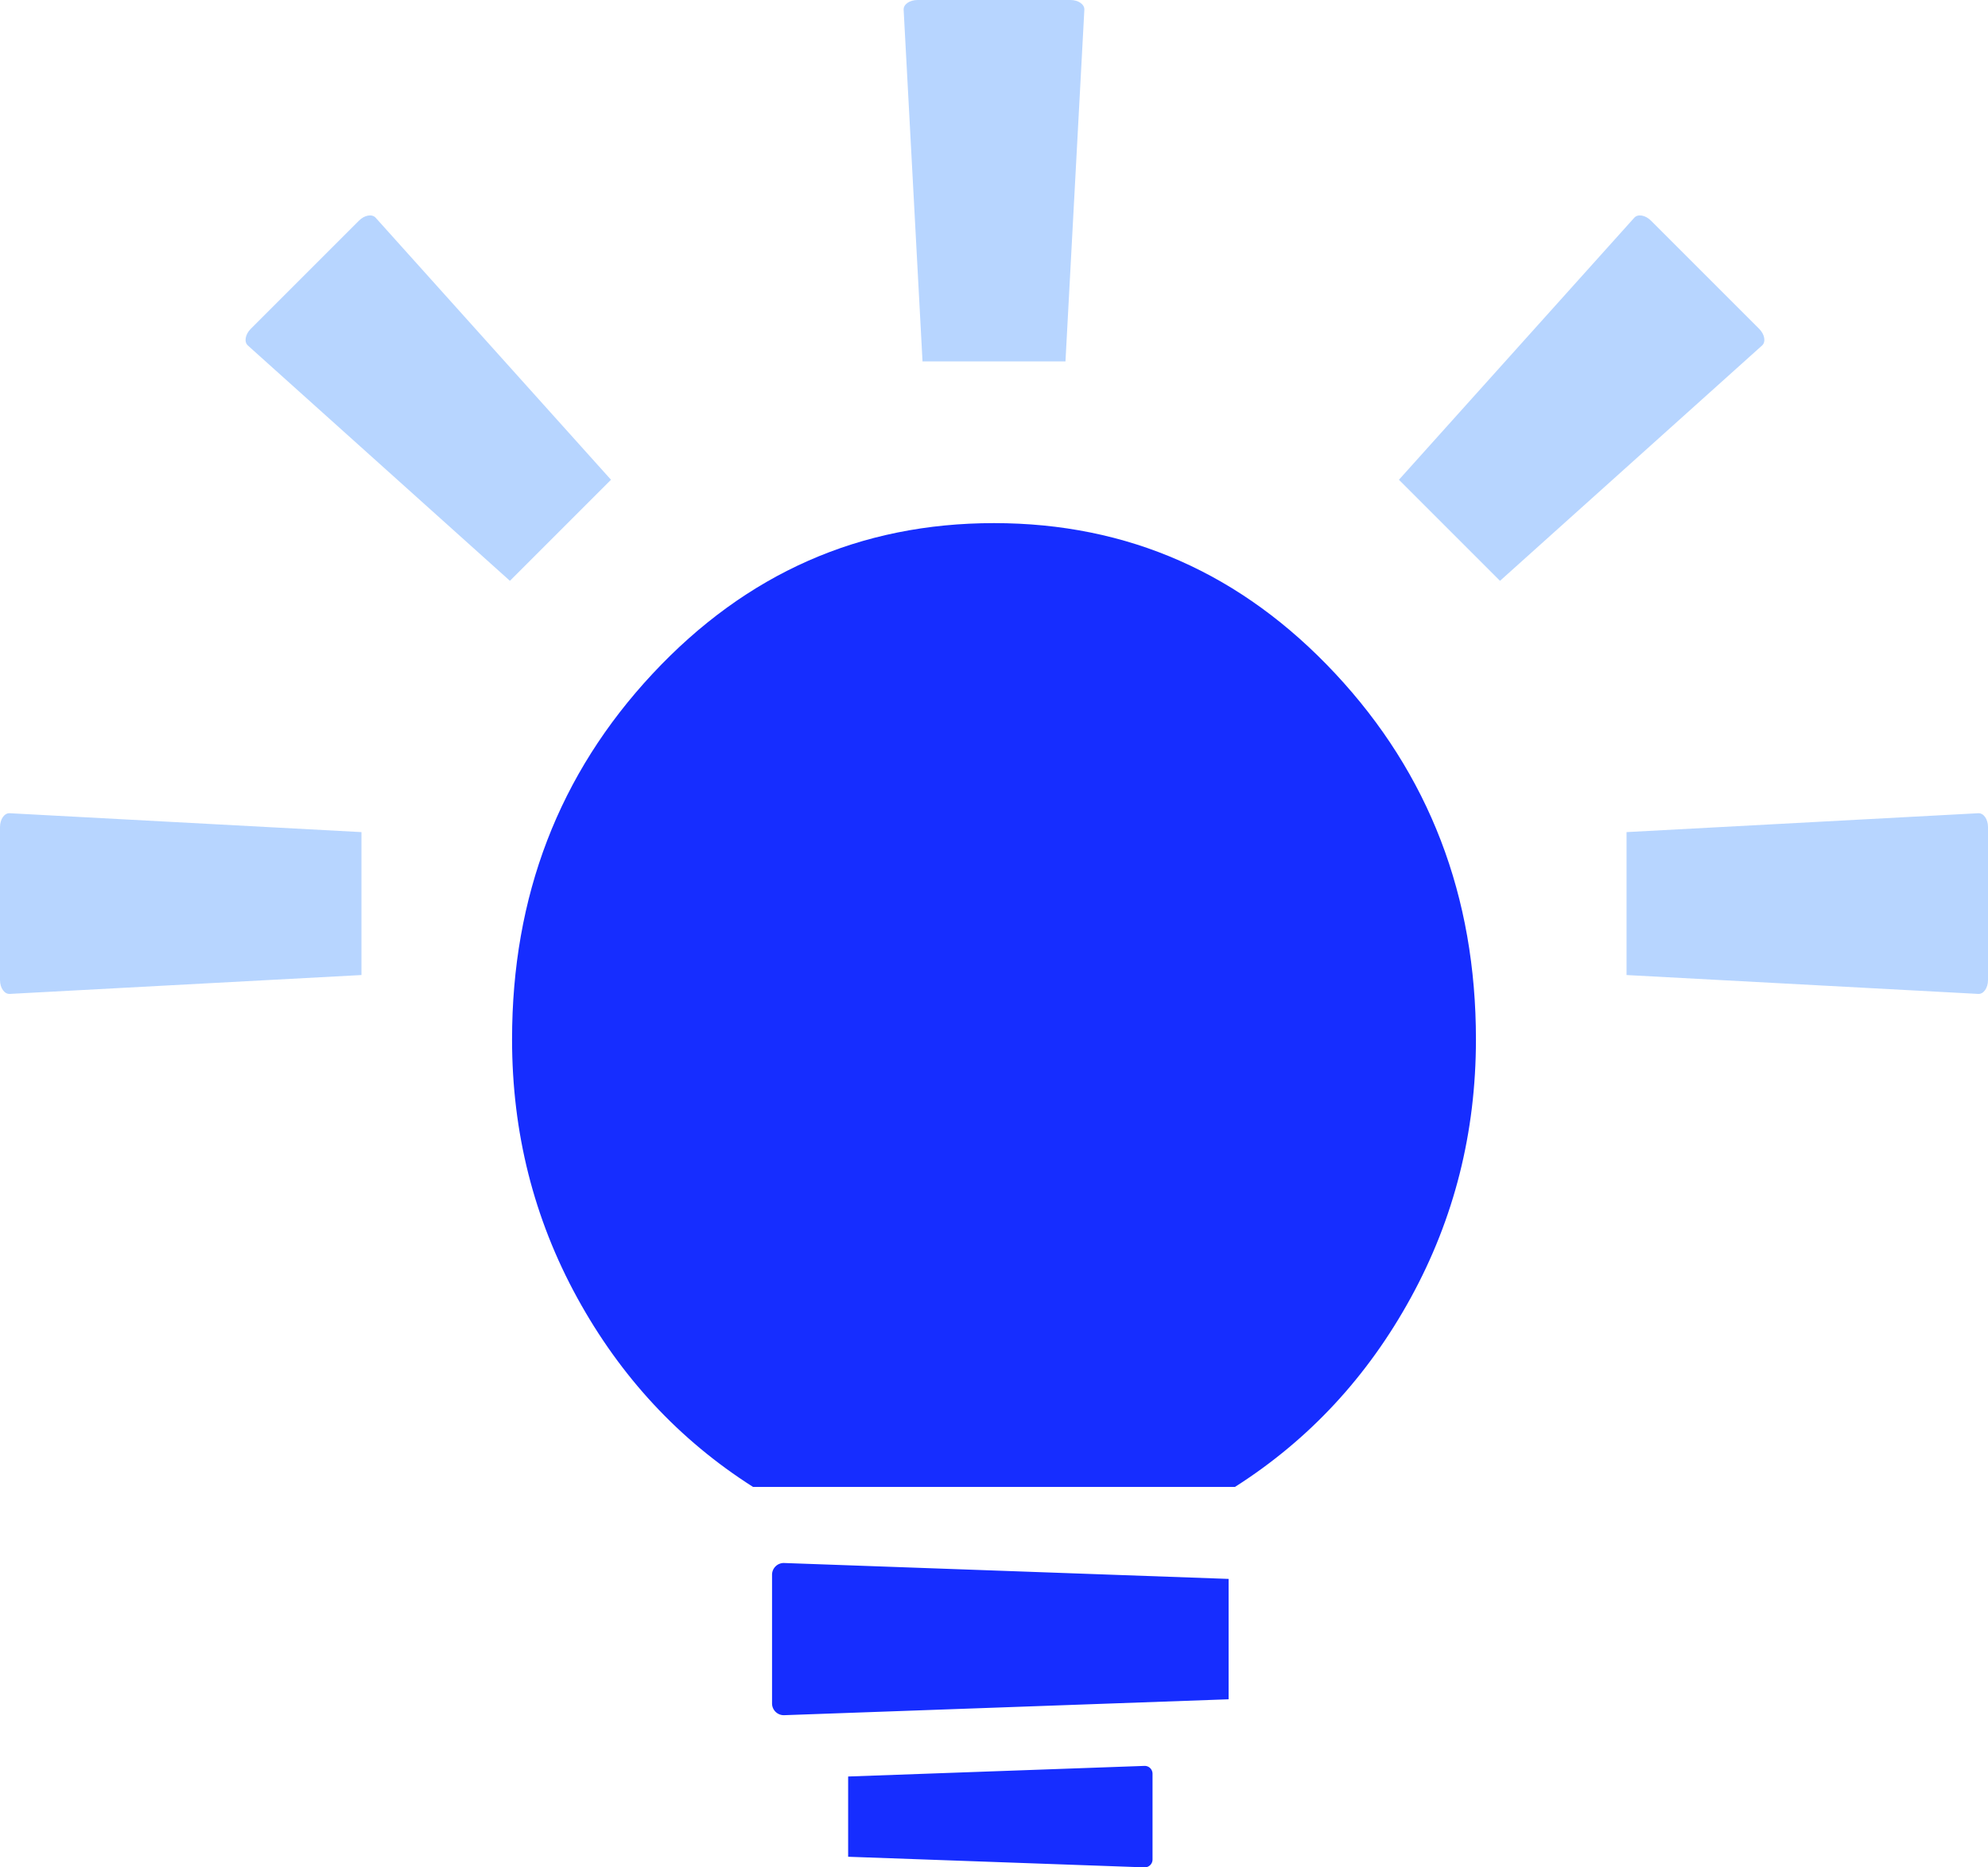
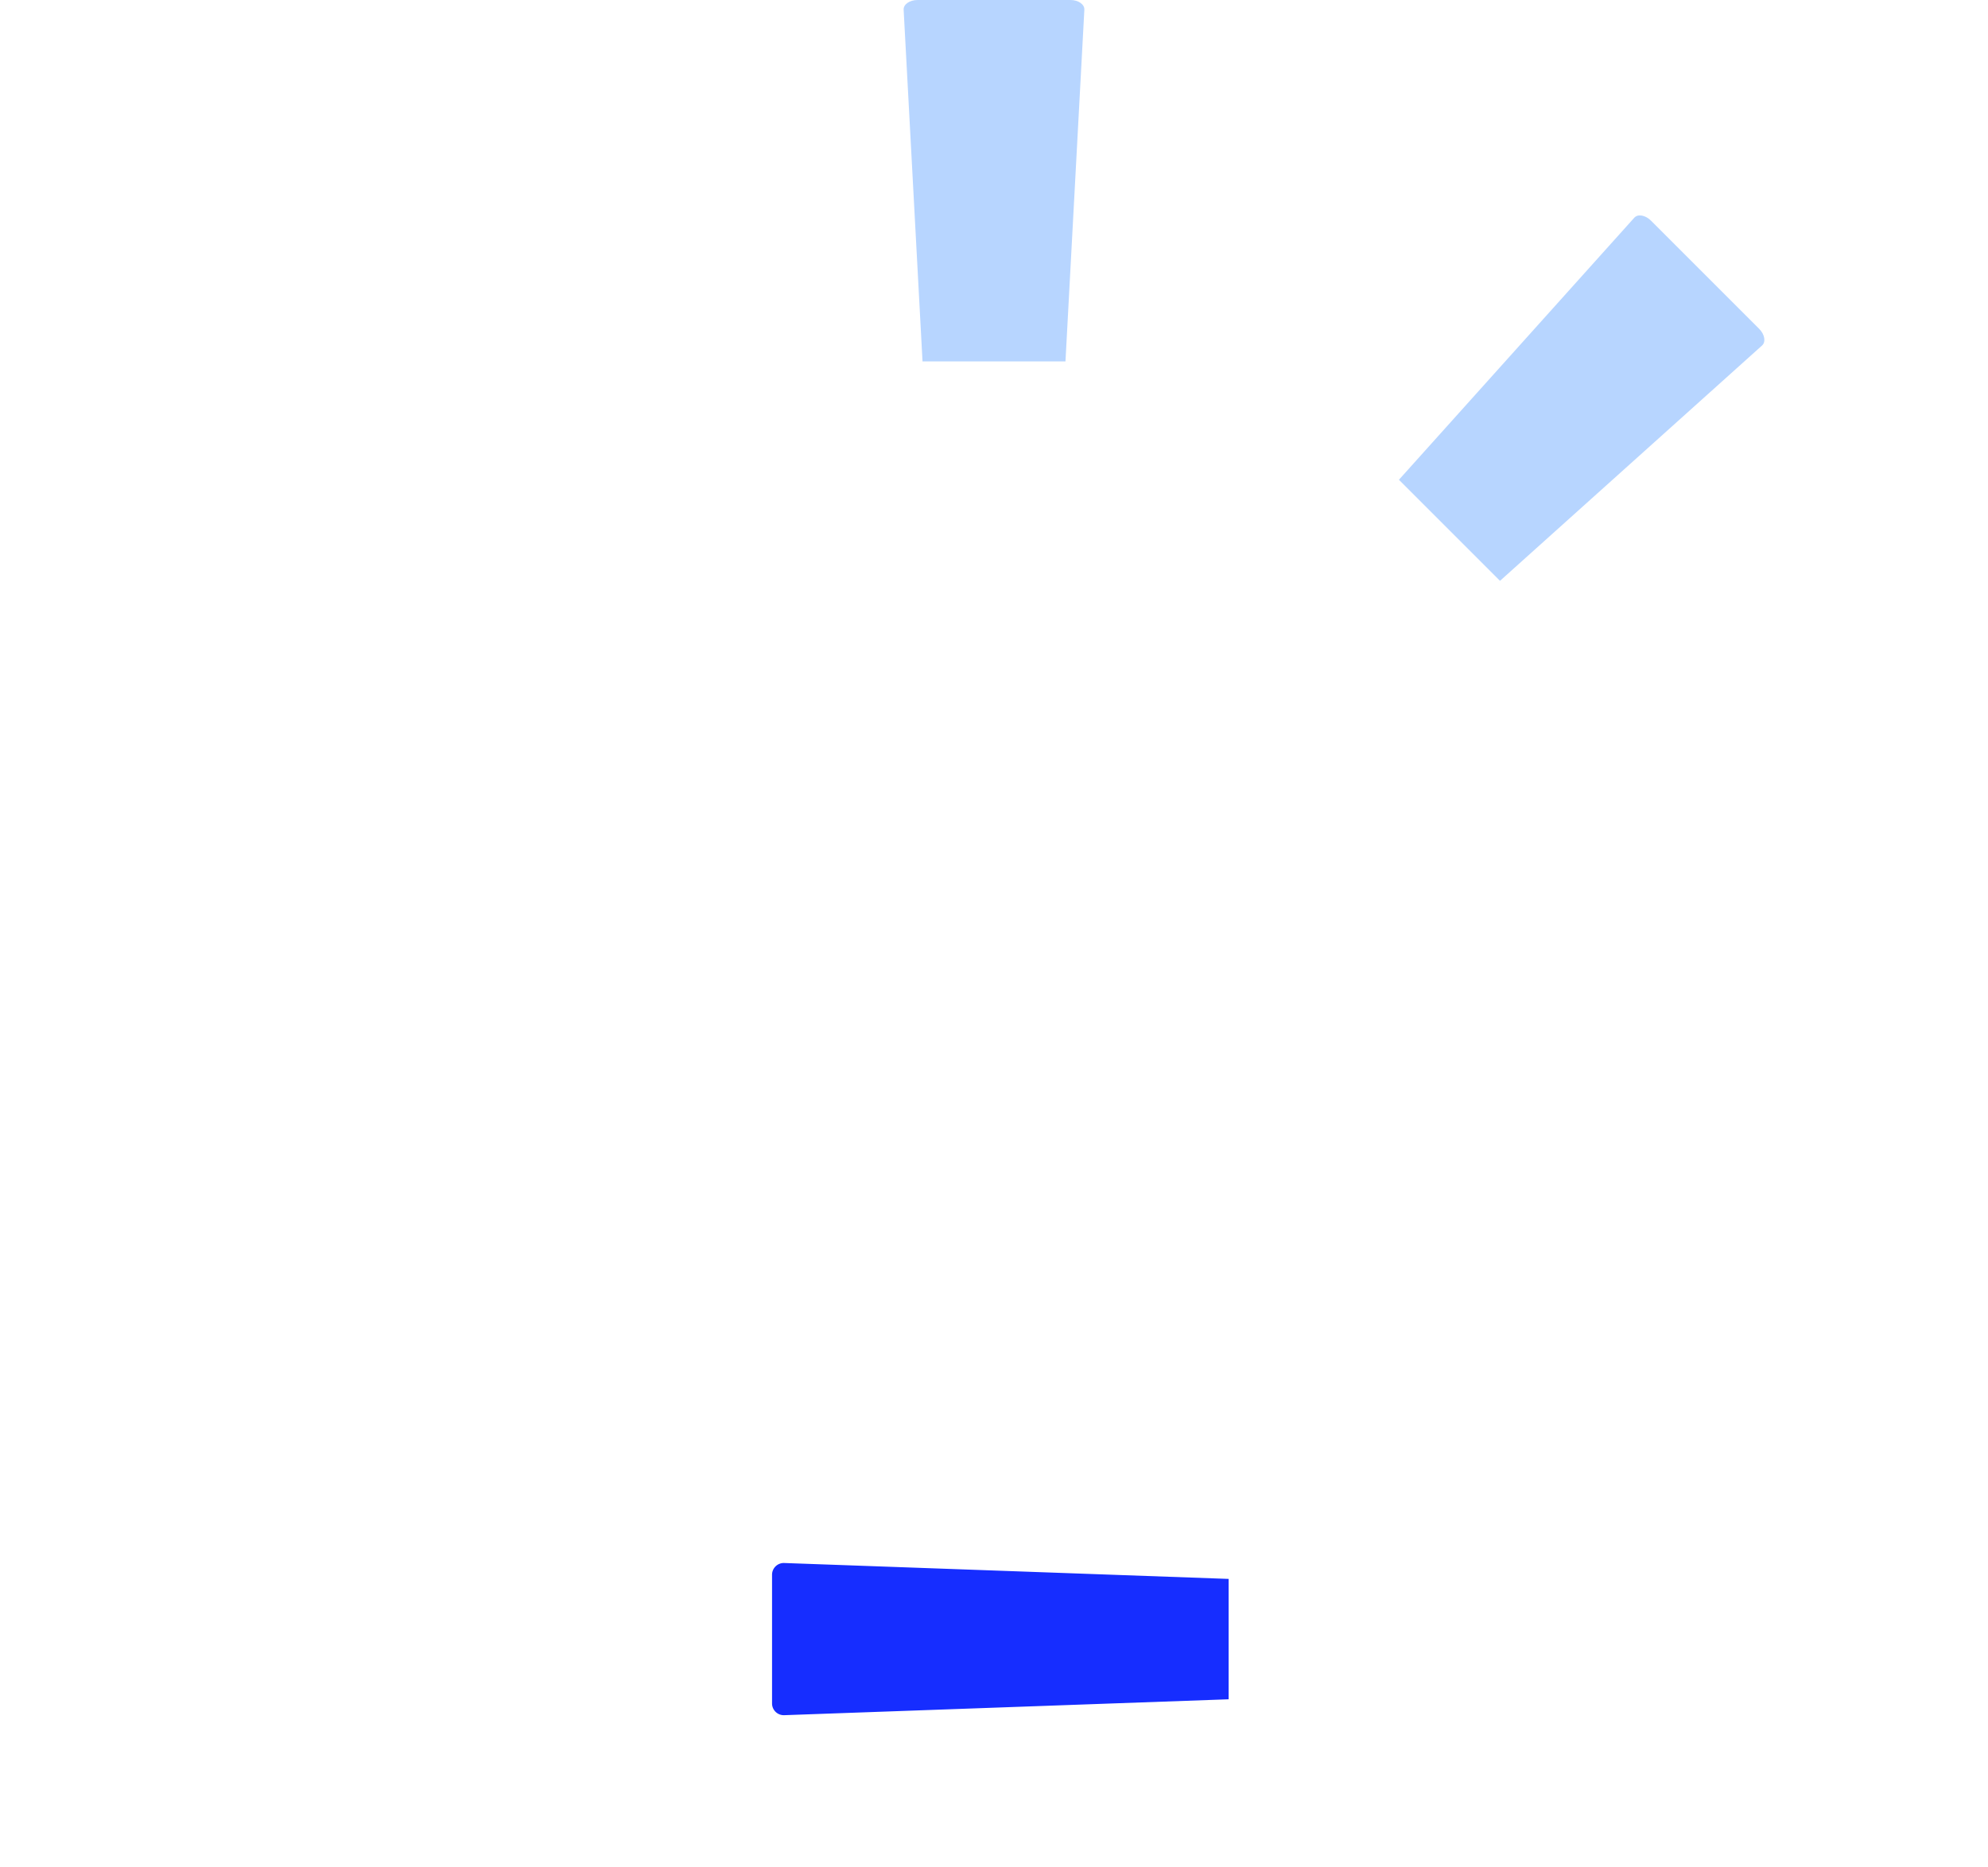
<svg xmlns="http://www.w3.org/2000/svg" width="639.999" height="601.201" viewBox="0 0 639.999 601.201">
  <g id="icoon_ideeen_v2" transform="translate(-180 -200)">
-     <path id="Path_189" data-name="Path 189" d="M422.423,678.72Q386.738,656,365.793,617.768t-20.946-83.117q0-69.264,45.253-117.748T500,368.418q64.646,0,109.9,48.485T655.15,534.651q0,44.883-20.945,83.117T577.574,678.72Z" fill="#162dff" />
-     <path id="Path_190" data-name="Path 190" d="M453.045,797.788l95.347,3.412a2.523,2.523,0,0,0,2.643-2.5V771.038a2.521,2.521,0,0,0-2.643-2.5l-95.347,3.412Z" fill="#162dff" fill-rule="evenodd" />
    <path id="Path_191" data-name="Path 191" d="M575.533,747.091l-143.021,5.118a3.785,3.785,0,0,1-3.965-3.746v-41.5a3.783,3.783,0,0,1,3.965-3.747l143.021,5.119Z" fill="#162dff" fill-rule="evenodd" />
-     <path id="Path_192" data-name="Path 192" d="M296.363,513.917l-113.224,6.078c-1.711.1-3.139-1.918-3.139-4.449V466.269c0-2.53,1.424-4.549,3.139-4.448L296.363,467.9Z" fill="#b7d5ff" fill-rule="evenodd" />
-     <path id="Path_193" data-name="Path 193" d="M344.158,387,259.8,311.236c-1.281-1.139-.863-3.576.926-5.365l34.844-34.844c1.789-1.789,4.224-2.21,5.365-.927L376.7,354.46Z" fill="#b7d5ff" fill-rule="evenodd" />
    <path id="Path_194" data-name="Path 194" d="M523.007,316.363l6.079-113.224c.1-1.711-1.919-3.139-4.449-3.139H475.36c-2.53,0-4.549,1.424-4.449,3.139l6.078,113.224Z" fill="#b7d5ff" fill-rule="evenodd" />
-     <path id="Path_195" data-name="Path 195" d="M703.635,513.917l113.225,6.078c1.711.1,3.139-1.918,3.139-4.449V466.269c0-2.53-1.425-4.549-3.139-4.448L703.635,467.9Z" fill="#b7d5ff" fill-rule="evenodd" />
    <path id="Path_196" data-name="Path 196" d="M662.9,387l84.36-75.764c1.28-1.139.862-3.576-.927-5.365l-34.844-34.844c-1.789-1.789-4.224-2.21-5.365-.927l-75.764,84.36Z" fill="#b7d5ff" fill-rule="evenodd" />
  </g>
</svg>